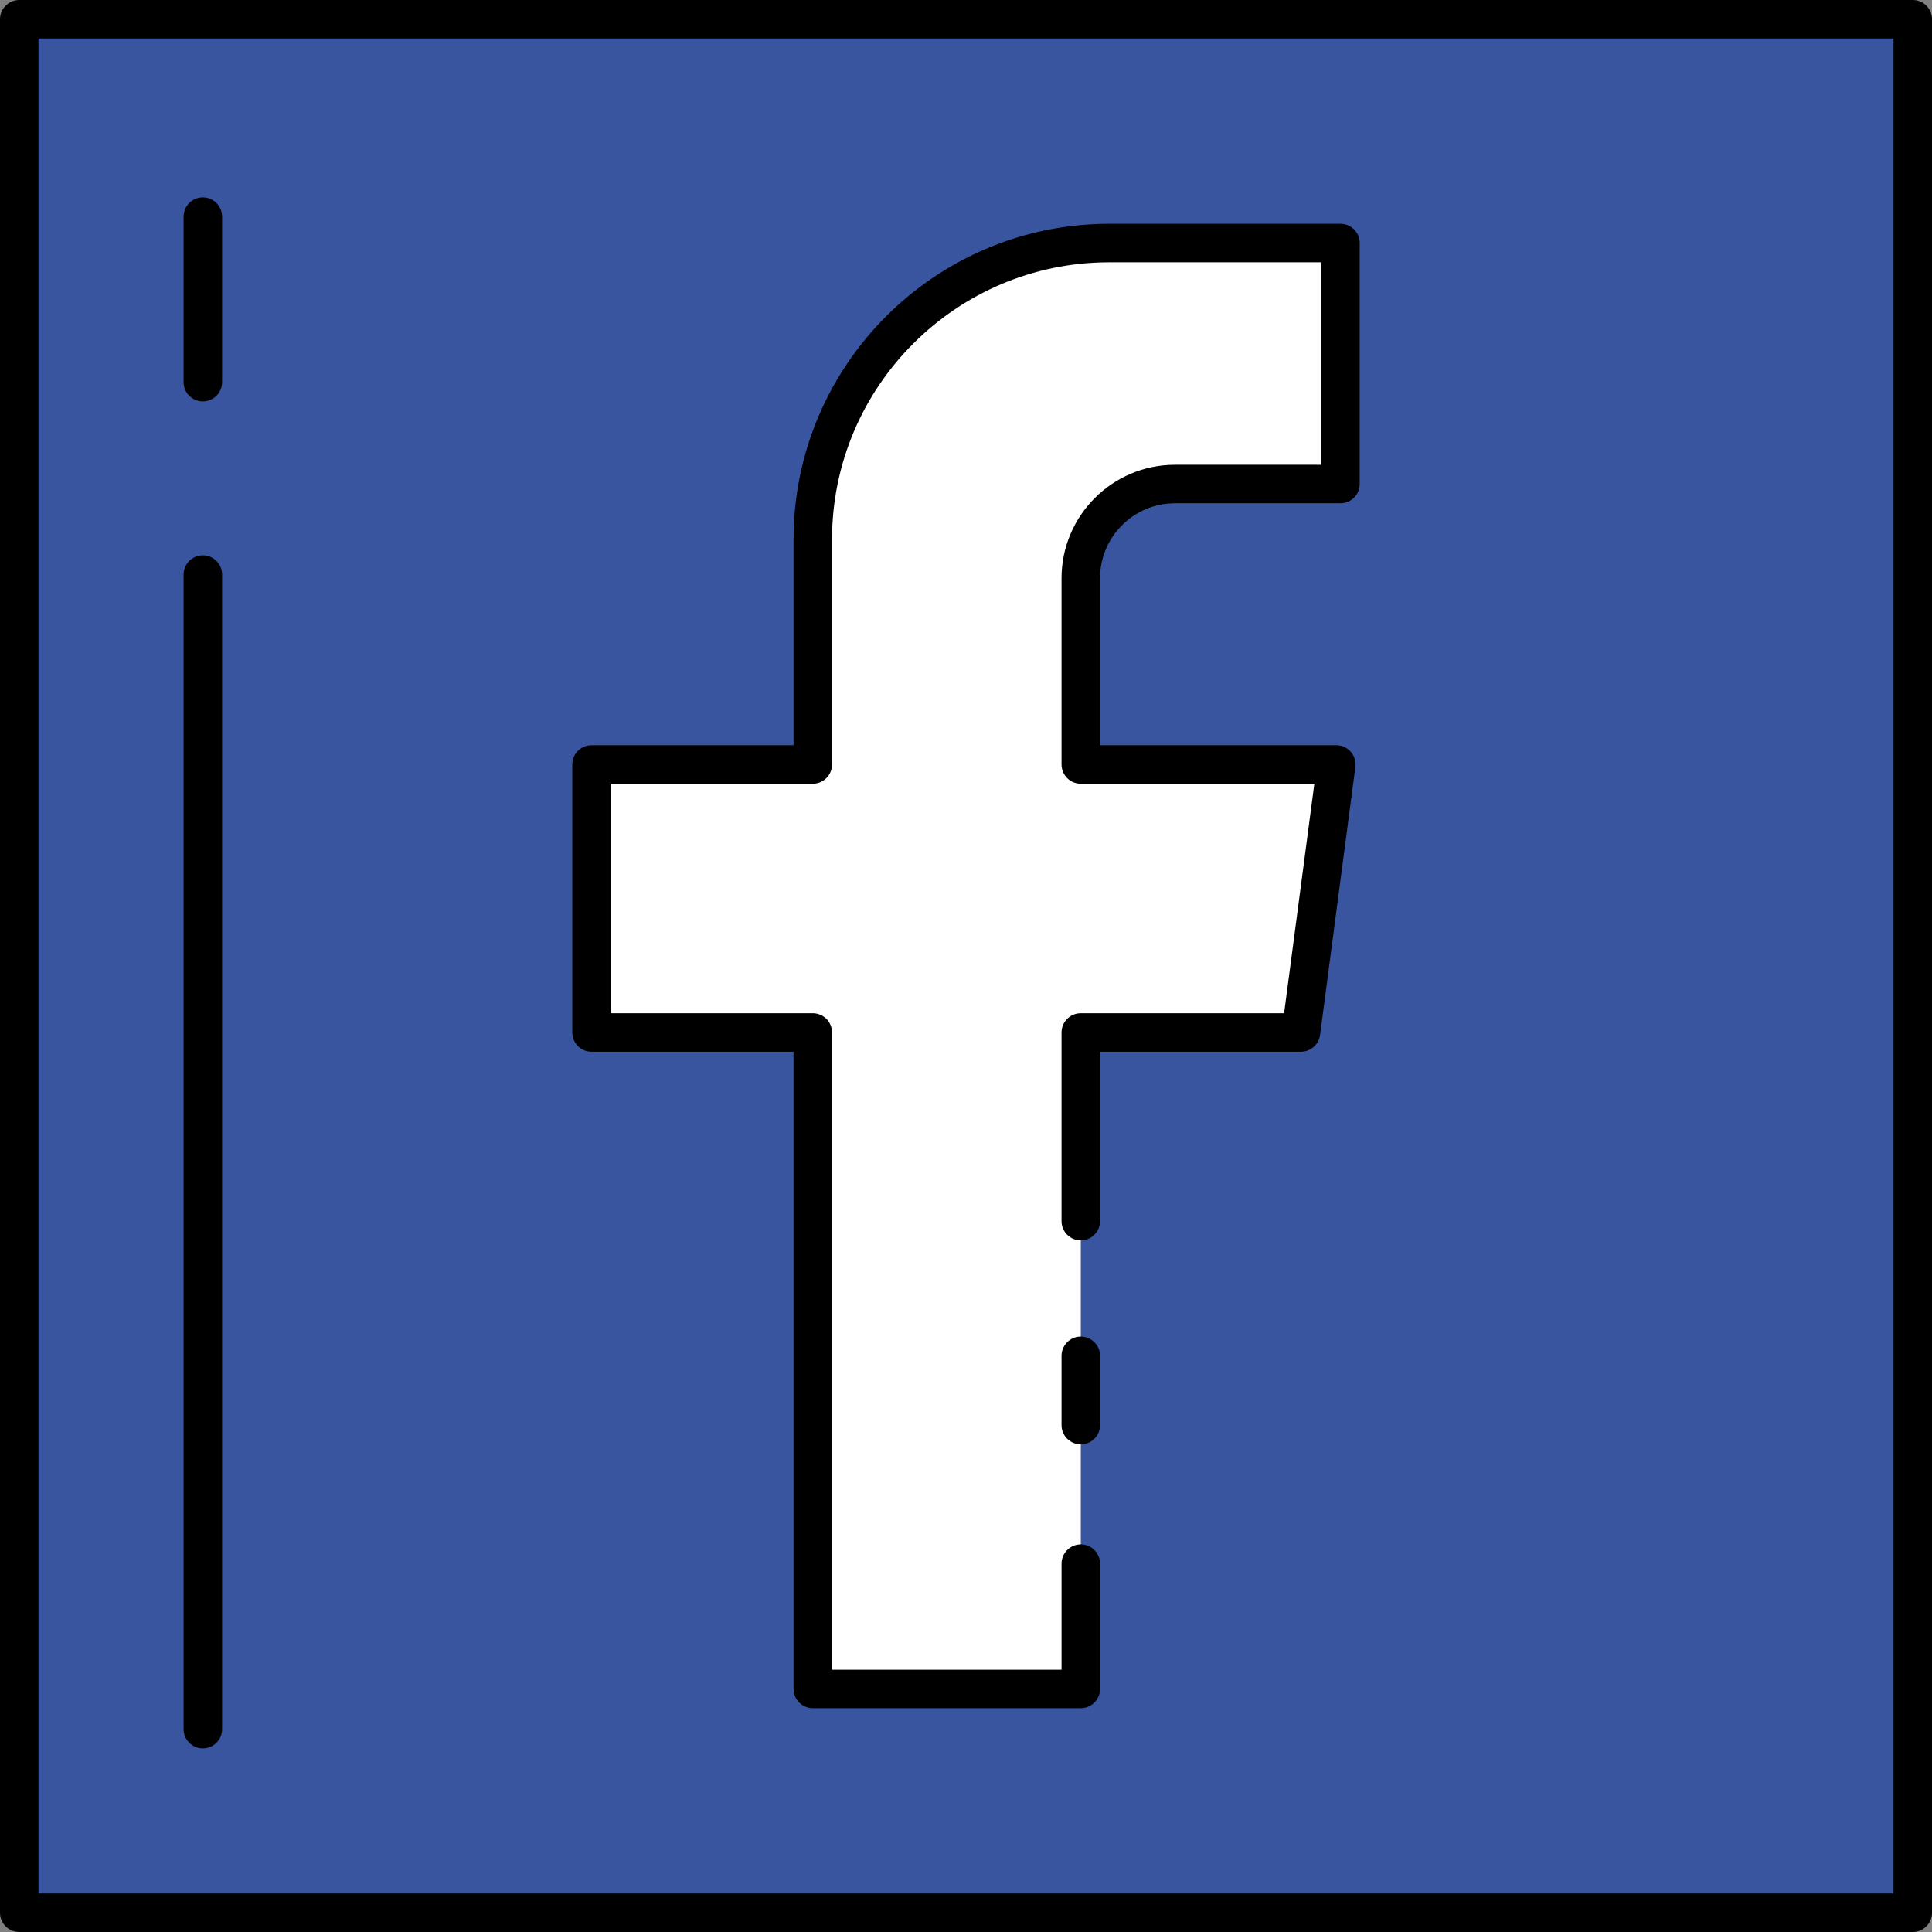
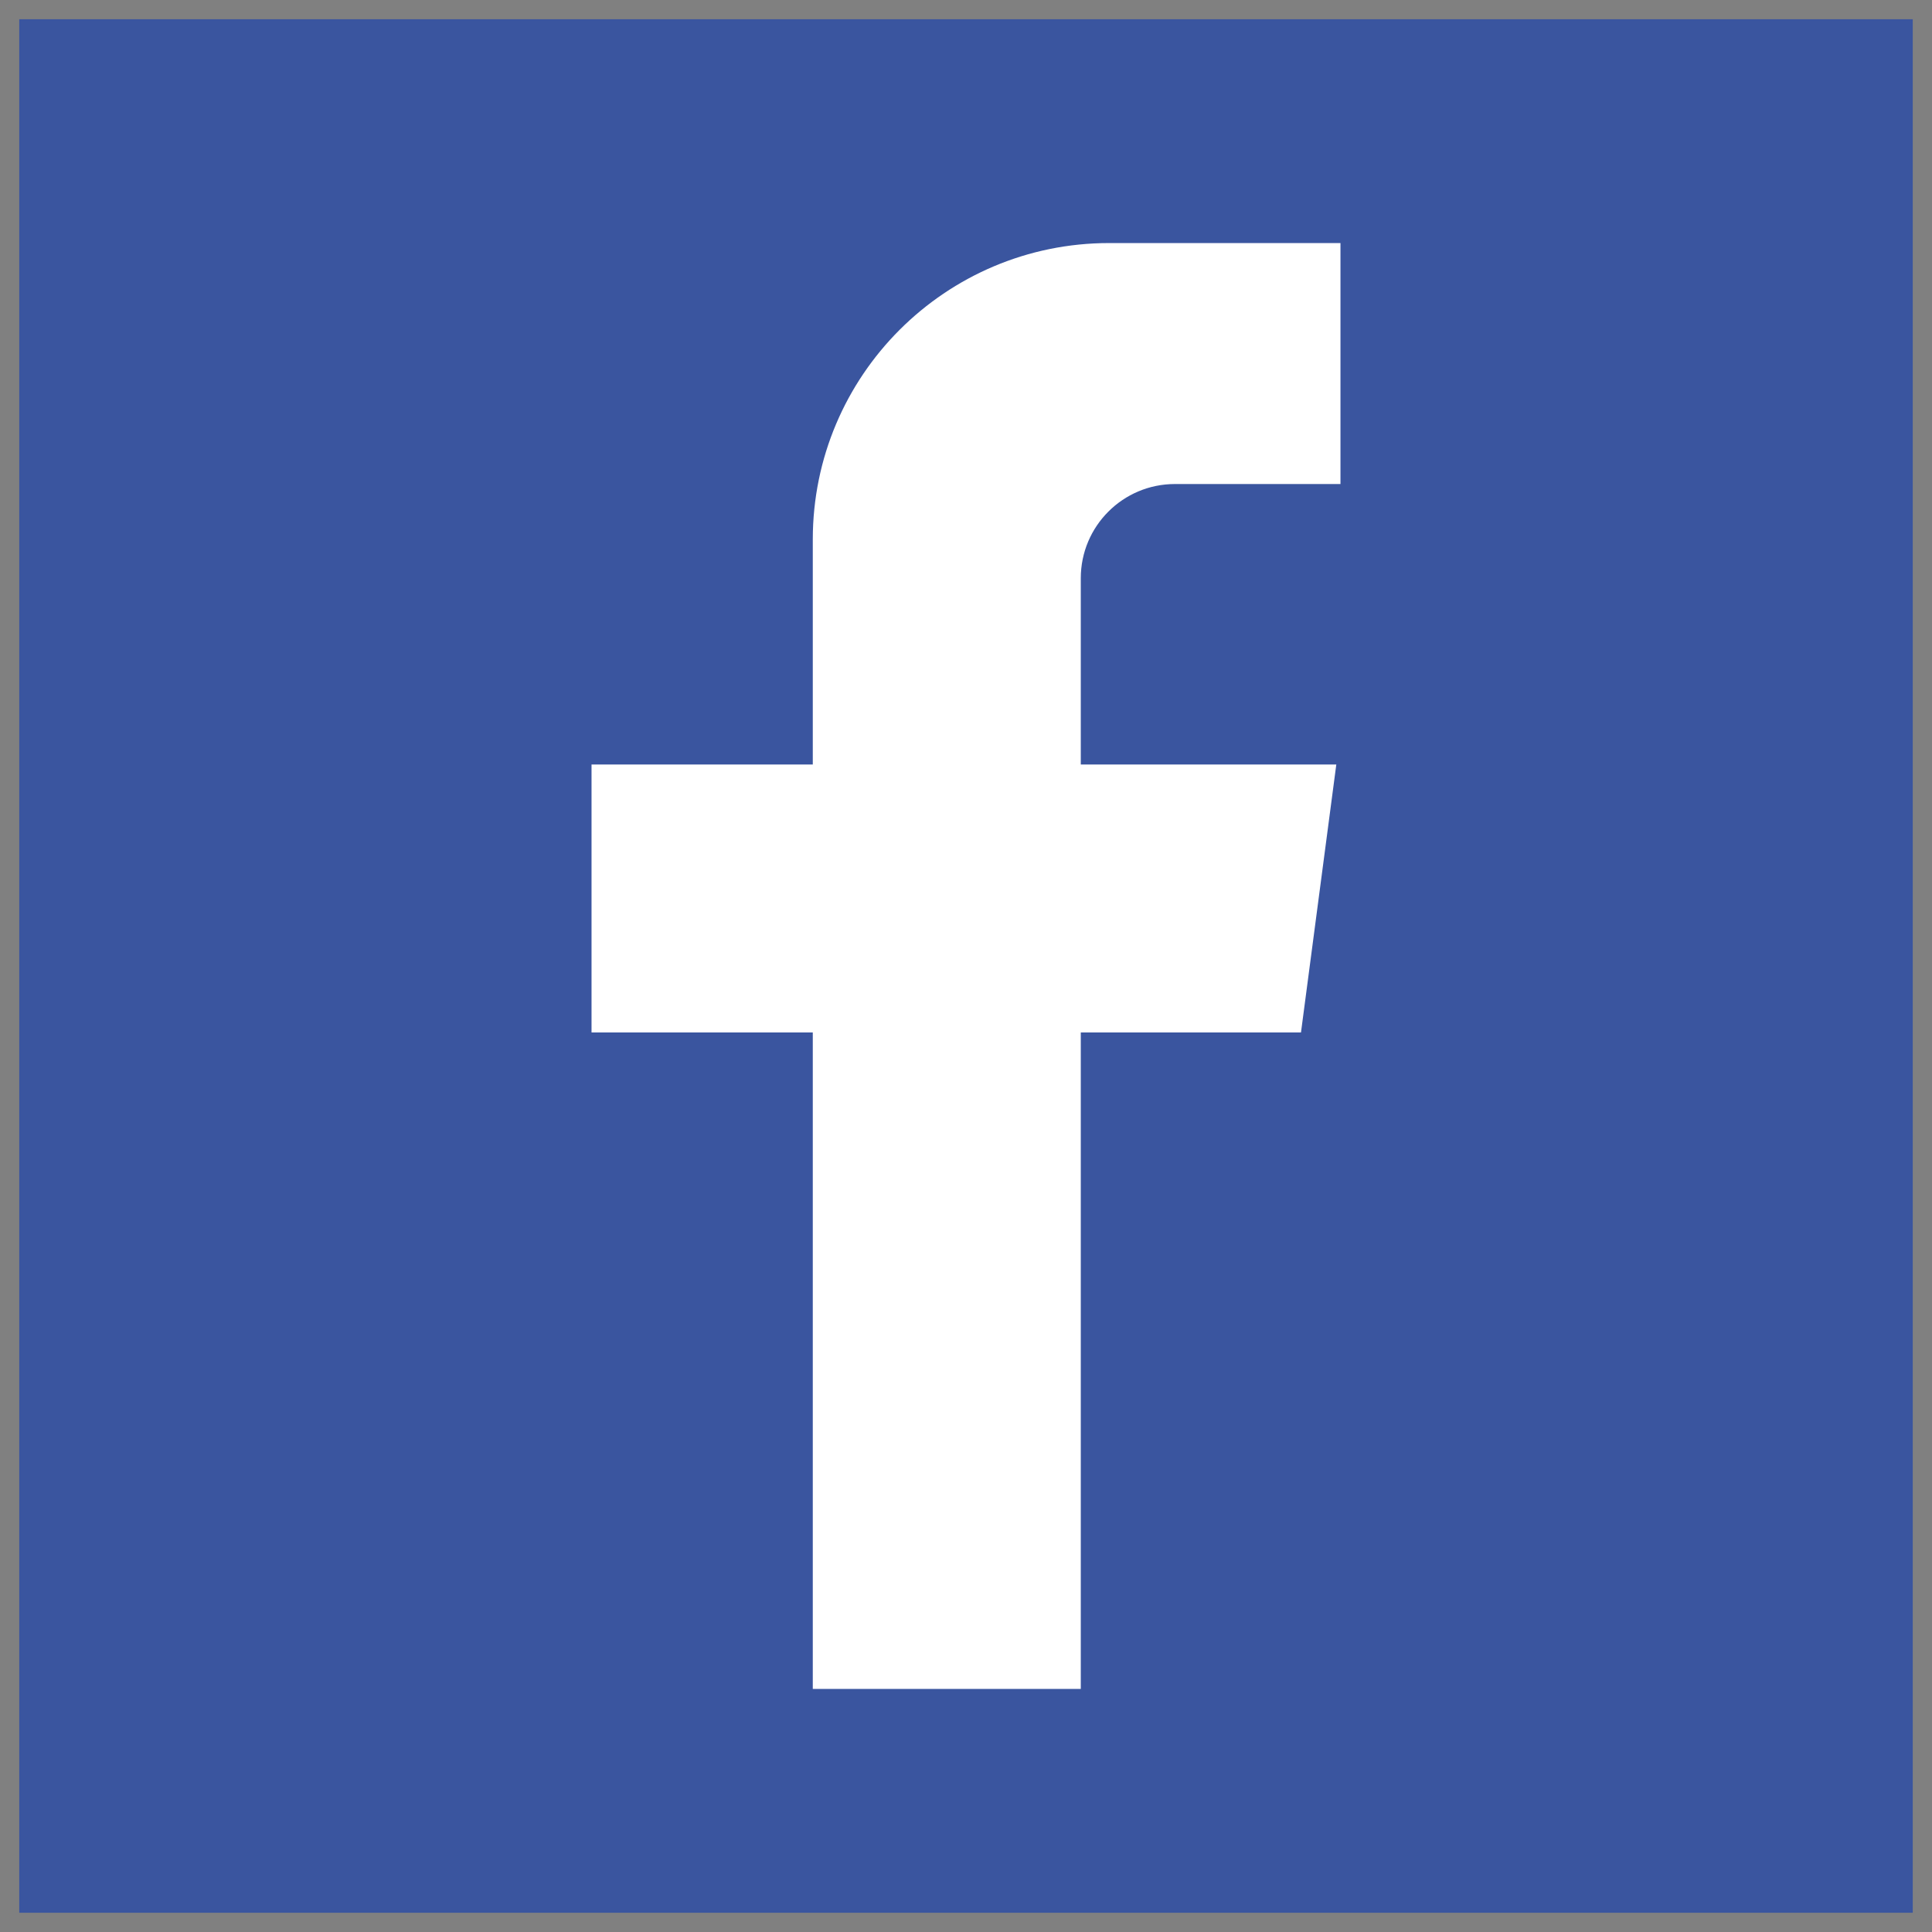
<svg xmlns="http://www.w3.org/2000/svg" version="1.1" id="Layer_1" viewBox="0 0 502 502" xml:space="preserve">
  <rect x="0" y="0" width="502" height="502" fill="#808080" stroke="none" />
  <g>
    <g>
      <g>
        <rect x="5" y="5" style="fill:#3A559F;" width="492" height="492" />
      </g>
      <g>
-         <path d="M497,502H5c-2.761,0-5-2.239-5-5V5c0-2.761,2.239-5,5-5h492c2.761,0,5,2.239,5,5v492C502,499.761,499.761,502,497,502z      M10,492h482V10H10V492z" />
-       </g>
+         </g>
    </g>
    <g>
      <g>
        <g>
          <path style="fill:#FFFFFF;" d="M280.826,268.275h57.215l9.178-69.636h-66.393v-48.402c0-13.515,10.954-24.47,24.469-24.47H348.3      V63.154h-60.1c-42.534,0-77.009,34.475-77.009,77.004v58.481H153.7v69.636h57.49v170.571h69.636V268.275z" />
        </g>
      </g>
      <g>
        <g>
-           <path d="M280.826,443.846H211.19c-2.761,0-5-2.239-5-5V273.274H153.7c-2.761,0-5-2.239-5-5v-69.635c0-2.761,2.239-5,5-5h52.49      v-53.481c0-45.217,36.789-82.004,82.009-82.004h60.1c2.761,0,5,2.239,5,5v62.613c0,2.761-2.239,5-5,5h-43.005      c-10.735,0-19.469,8.734-19.469,19.47v43.402h61.393c1.44,0,2.81,0.621,3.759,1.704c0.95,1.083,1.386,2.522,1.198,3.95      l-9.178,69.635c-0.328,2.487-2.448,4.347-4.957,4.347h-52.215v44.019c0,2.761-2.239,5-5,5s-5-2.239-5-5v-49.019      c0-2.761,2.239-5,5-5h52.831l7.86-59.635h-60.69c-2.761,0-5-2.239-5-5v-48.402c0-16.25,13.22-29.47,29.469-29.47H343.3V68.154      h-55.1c-39.706,0-72.009,32.301-72.009,72.004v58.481c0,2.761-2.239,5-5,5H158.7v59.635h52.49c2.761,0,5,2.239,5,5v165.571      h59.636v-27.552c0-2.761,2.239-5,5-5s5,2.239,5,5v32.552C285.826,441.607,283.587,443.846,280.826,443.846z M280.826,375.292      c-2.761,0-5-2.239-5-5v-18c0-2.761,2.239-5,5-5s5,2.239,5,5v18C285.826,373.054,283.587,375.292,280.826,375.292z" />
-         </g>
+           </g>
      </g>
    </g>
    <g>
-       <path d="M52.707,104.293c-2.761,0-5-2.239-5-5v-43c0-2.761,2.239-5,5-5s5,2.239,5,5v43    C57.707,102.054,55.468,104.293,52.707,104.293z" />
-     </g>
+       </g>
    <g>
-       <path d="M52.707,454.293c-2.761,0-5-2.239-5-5v-300c0-2.761,2.239-5,5-5s5,2.239,5,5v300    C57.707,452.054,55.468,454.293,52.707,454.293z" />
-     </g>
+       </g>
  </g>
</svg>